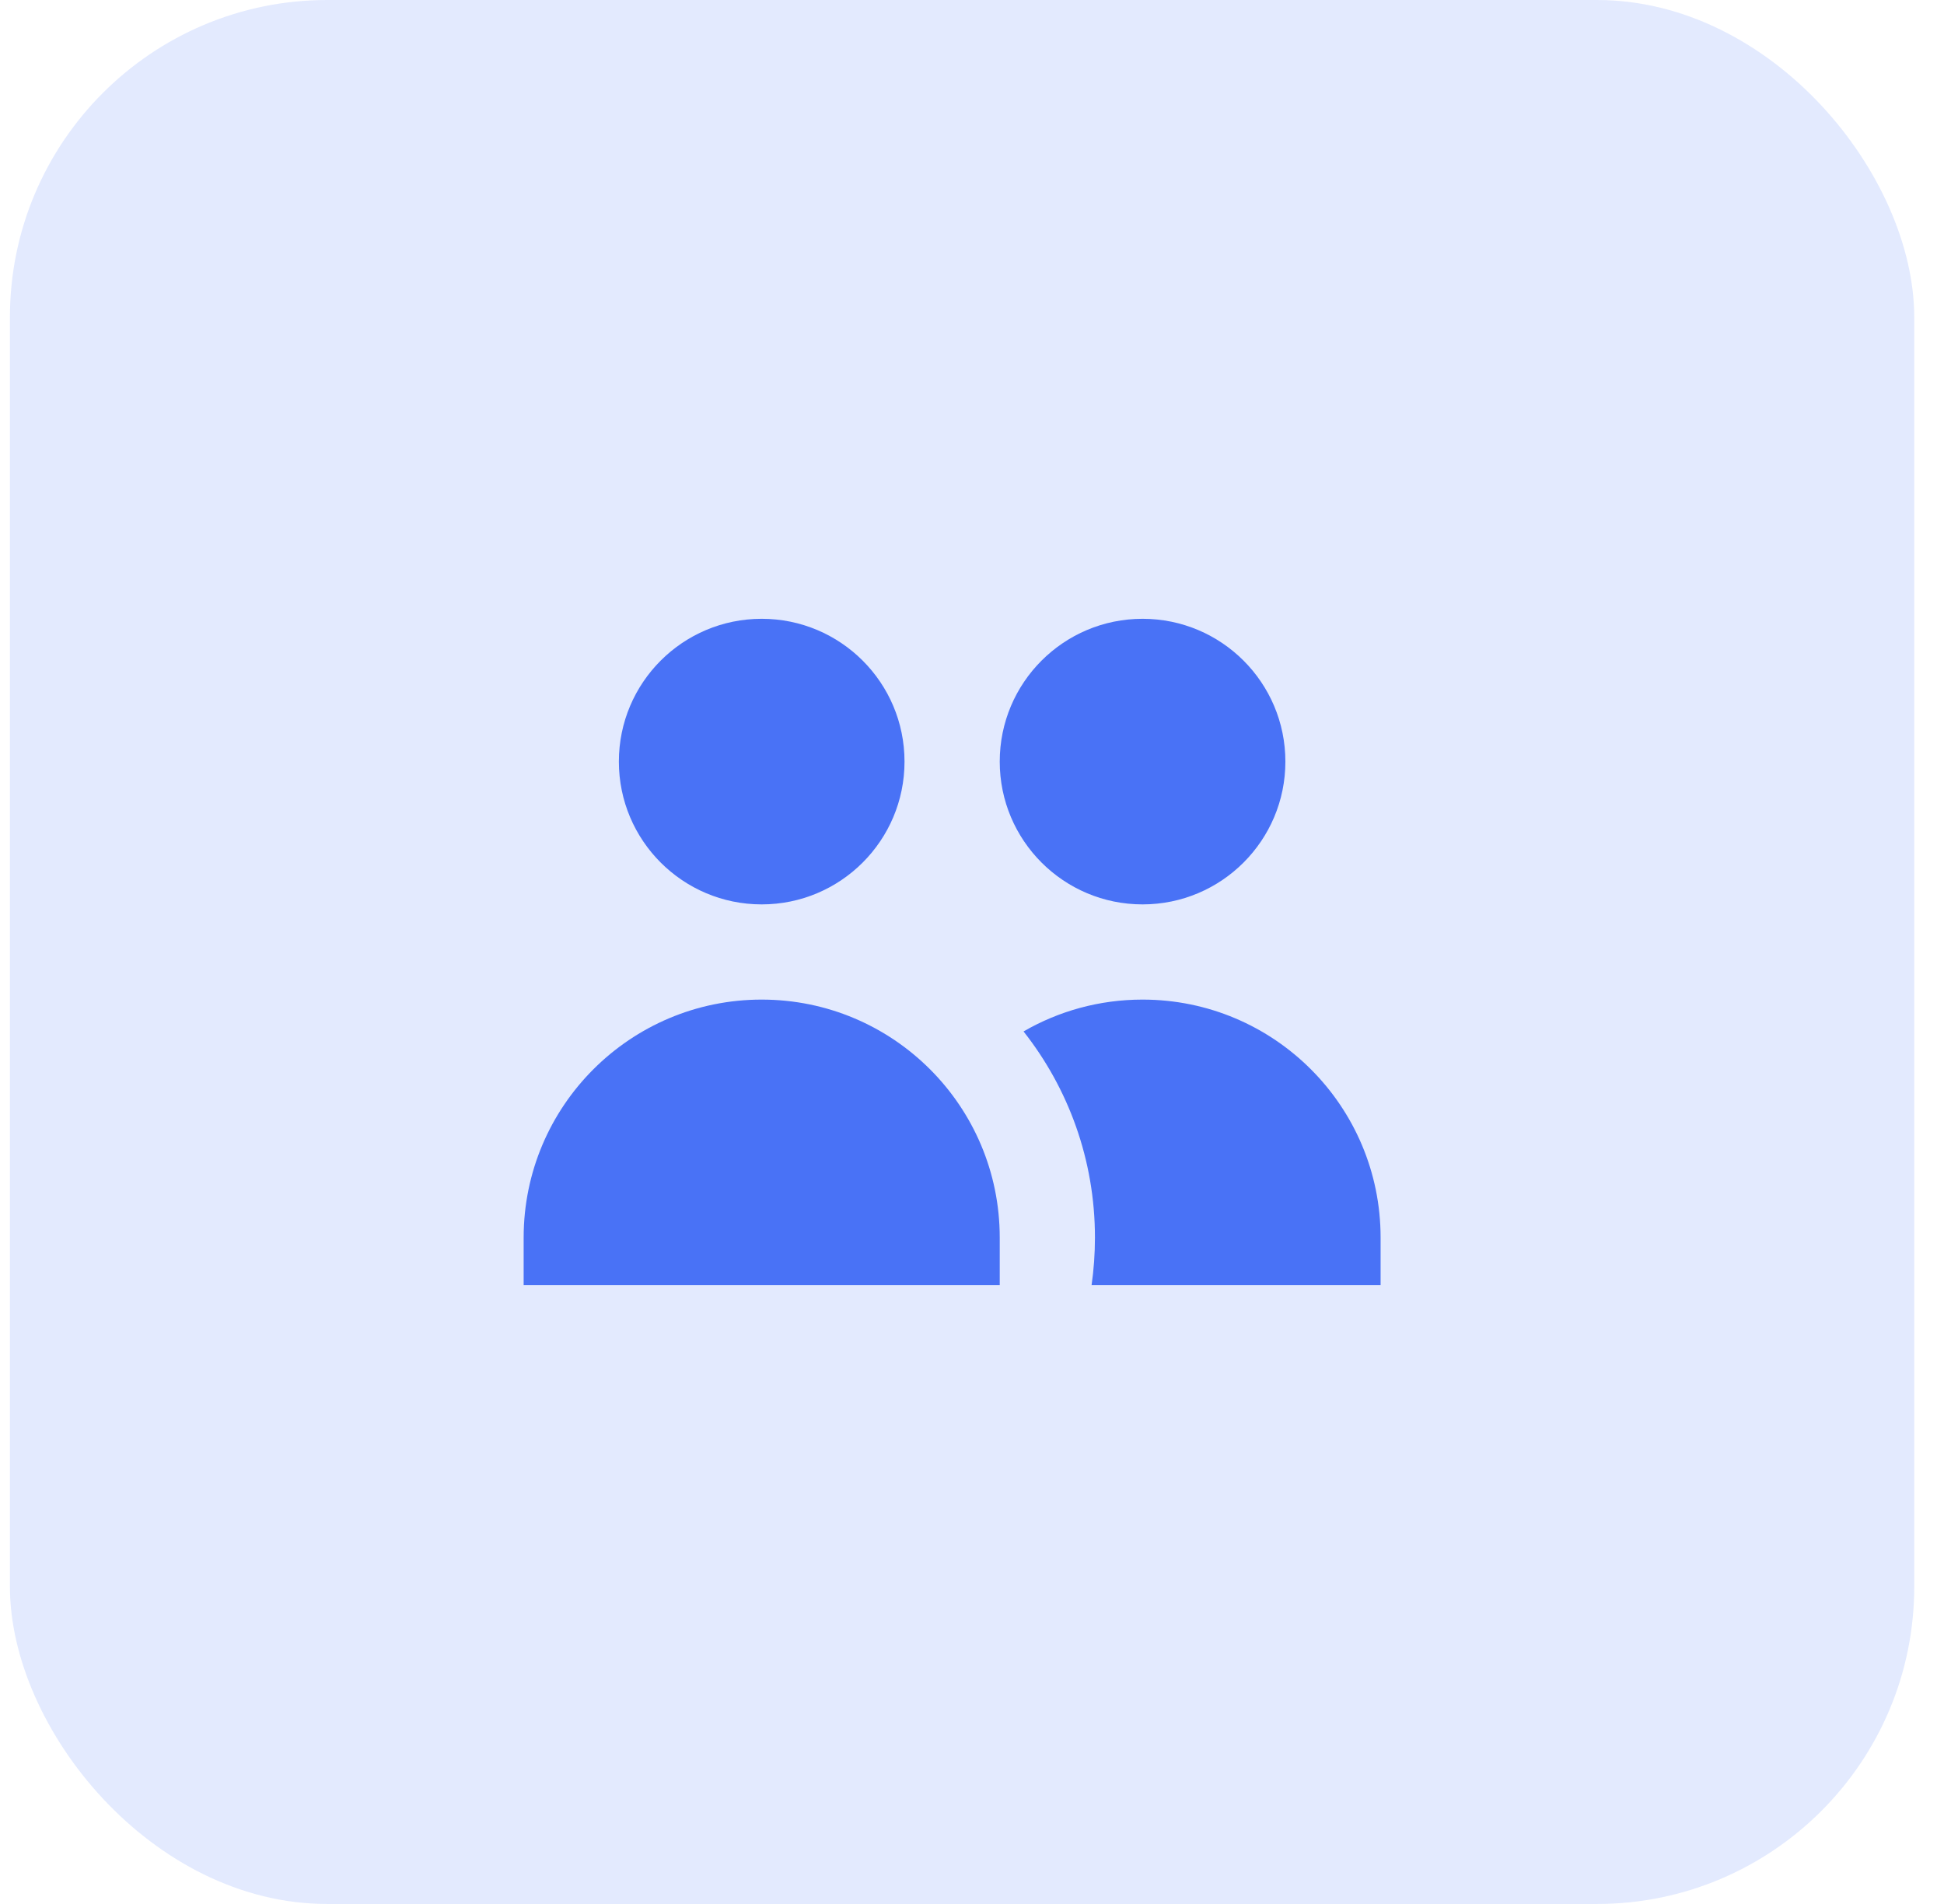
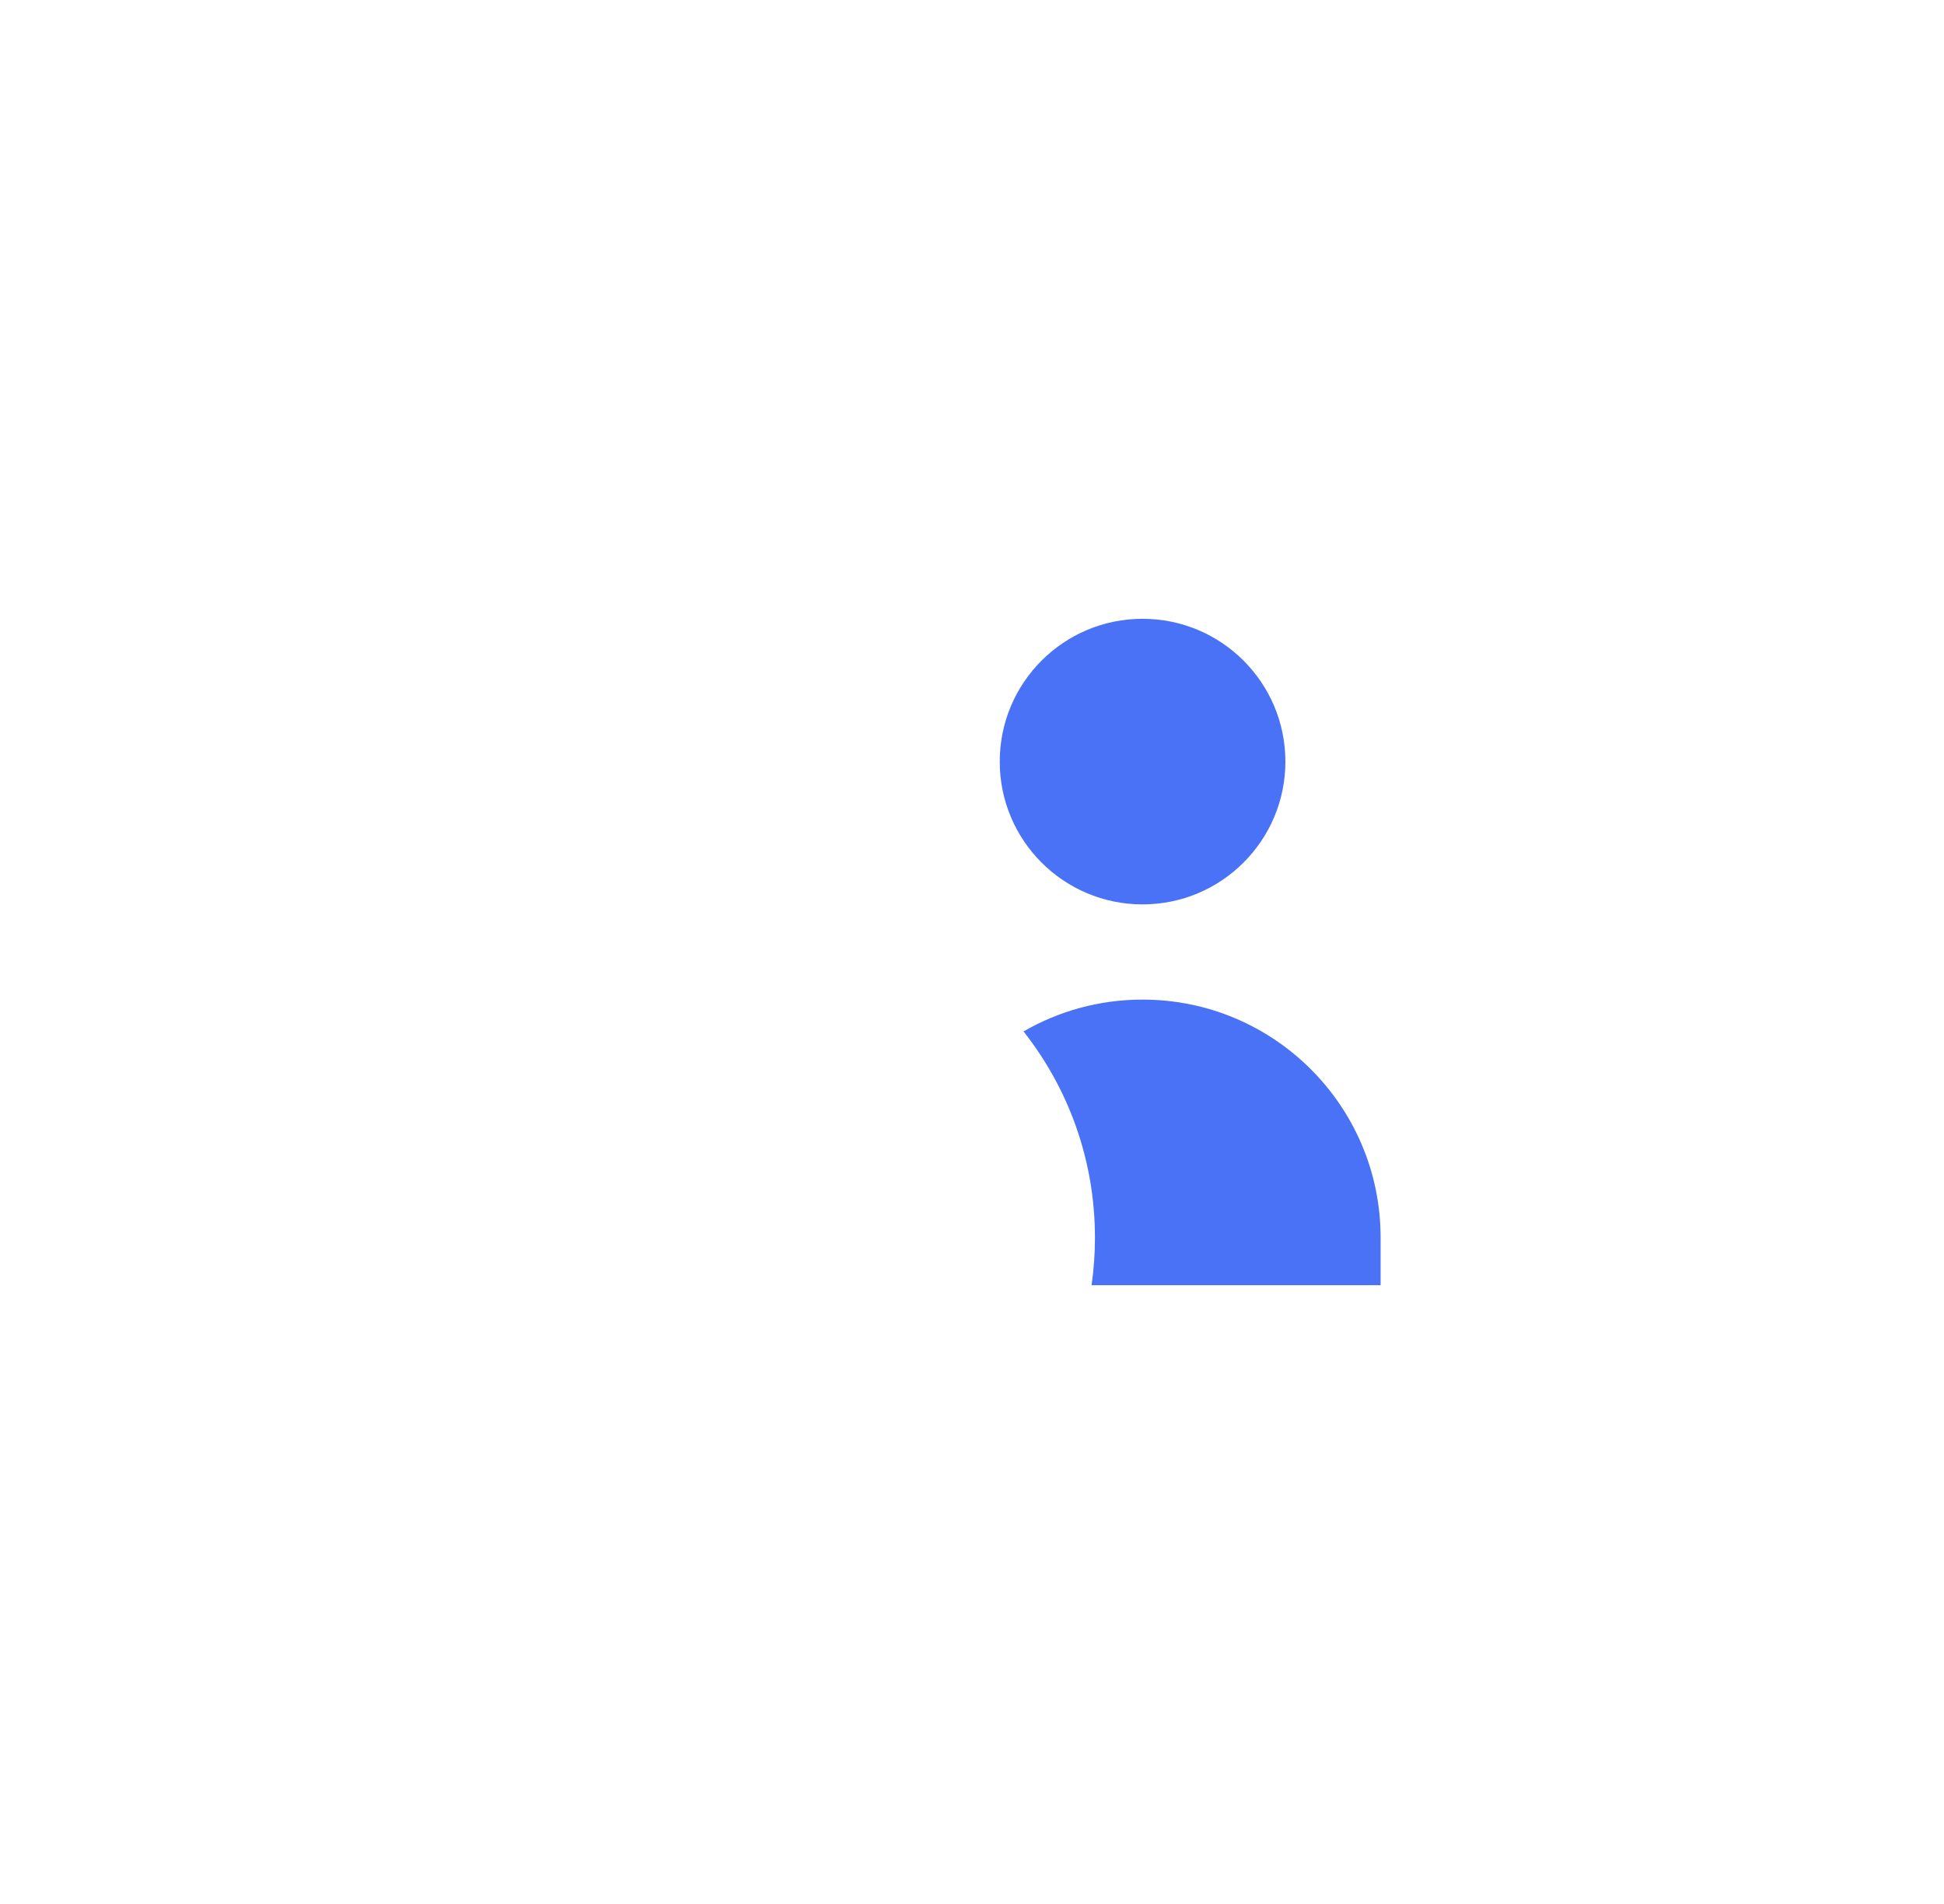
<svg xmlns="http://www.w3.org/2000/svg" width="49" height="48" viewBox="0 0 49 48" fill="none">
-   <rect opacity="0.15" x="0.25" width="48" height="48" rx="8" fill="#4972F6" />
-   <path d="M22.799 19.2C22.799 21.188 21.187 22.8 19.199 22.8C17.211 22.8 15.599 21.188 15.599 19.2C15.599 17.211 17.211 15.6 19.199 15.6C21.187 15.6 22.799 17.211 22.799 19.2Z" fill="#4972F6" />
  <path d="M32.399 19.2C32.399 21.188 30.787 22.8 28.799 22.8C26.811 22.8 25.199 21.188 25.199 19.2C25.199 17.211 26.811 15.6 28.799 15.6C30.787 15.6 32.399 17.211 32.399 19.2Z" fill="#4972F6" />
  <path d="M27.514 32.4C27.57 32.008 27.599 31.607 27.599 31.2C27.599 29.237 26.926 27.432 25.799 26.003C26.681 25.492 27.706 25.2 28.799 25.2C32.113 25.2 34.799 27.886 34.799 31.2V32.4H27.514Z" fill="#4972F6" />
-   <path d="M19.199 25.2C22.513 25.2 25.199 27.886 25.199 31.2V32.4H13.199V31.2C13.199 27.886 15.886 25.2 19.199 25.2Z" fill="#4972F6" />
</svg>